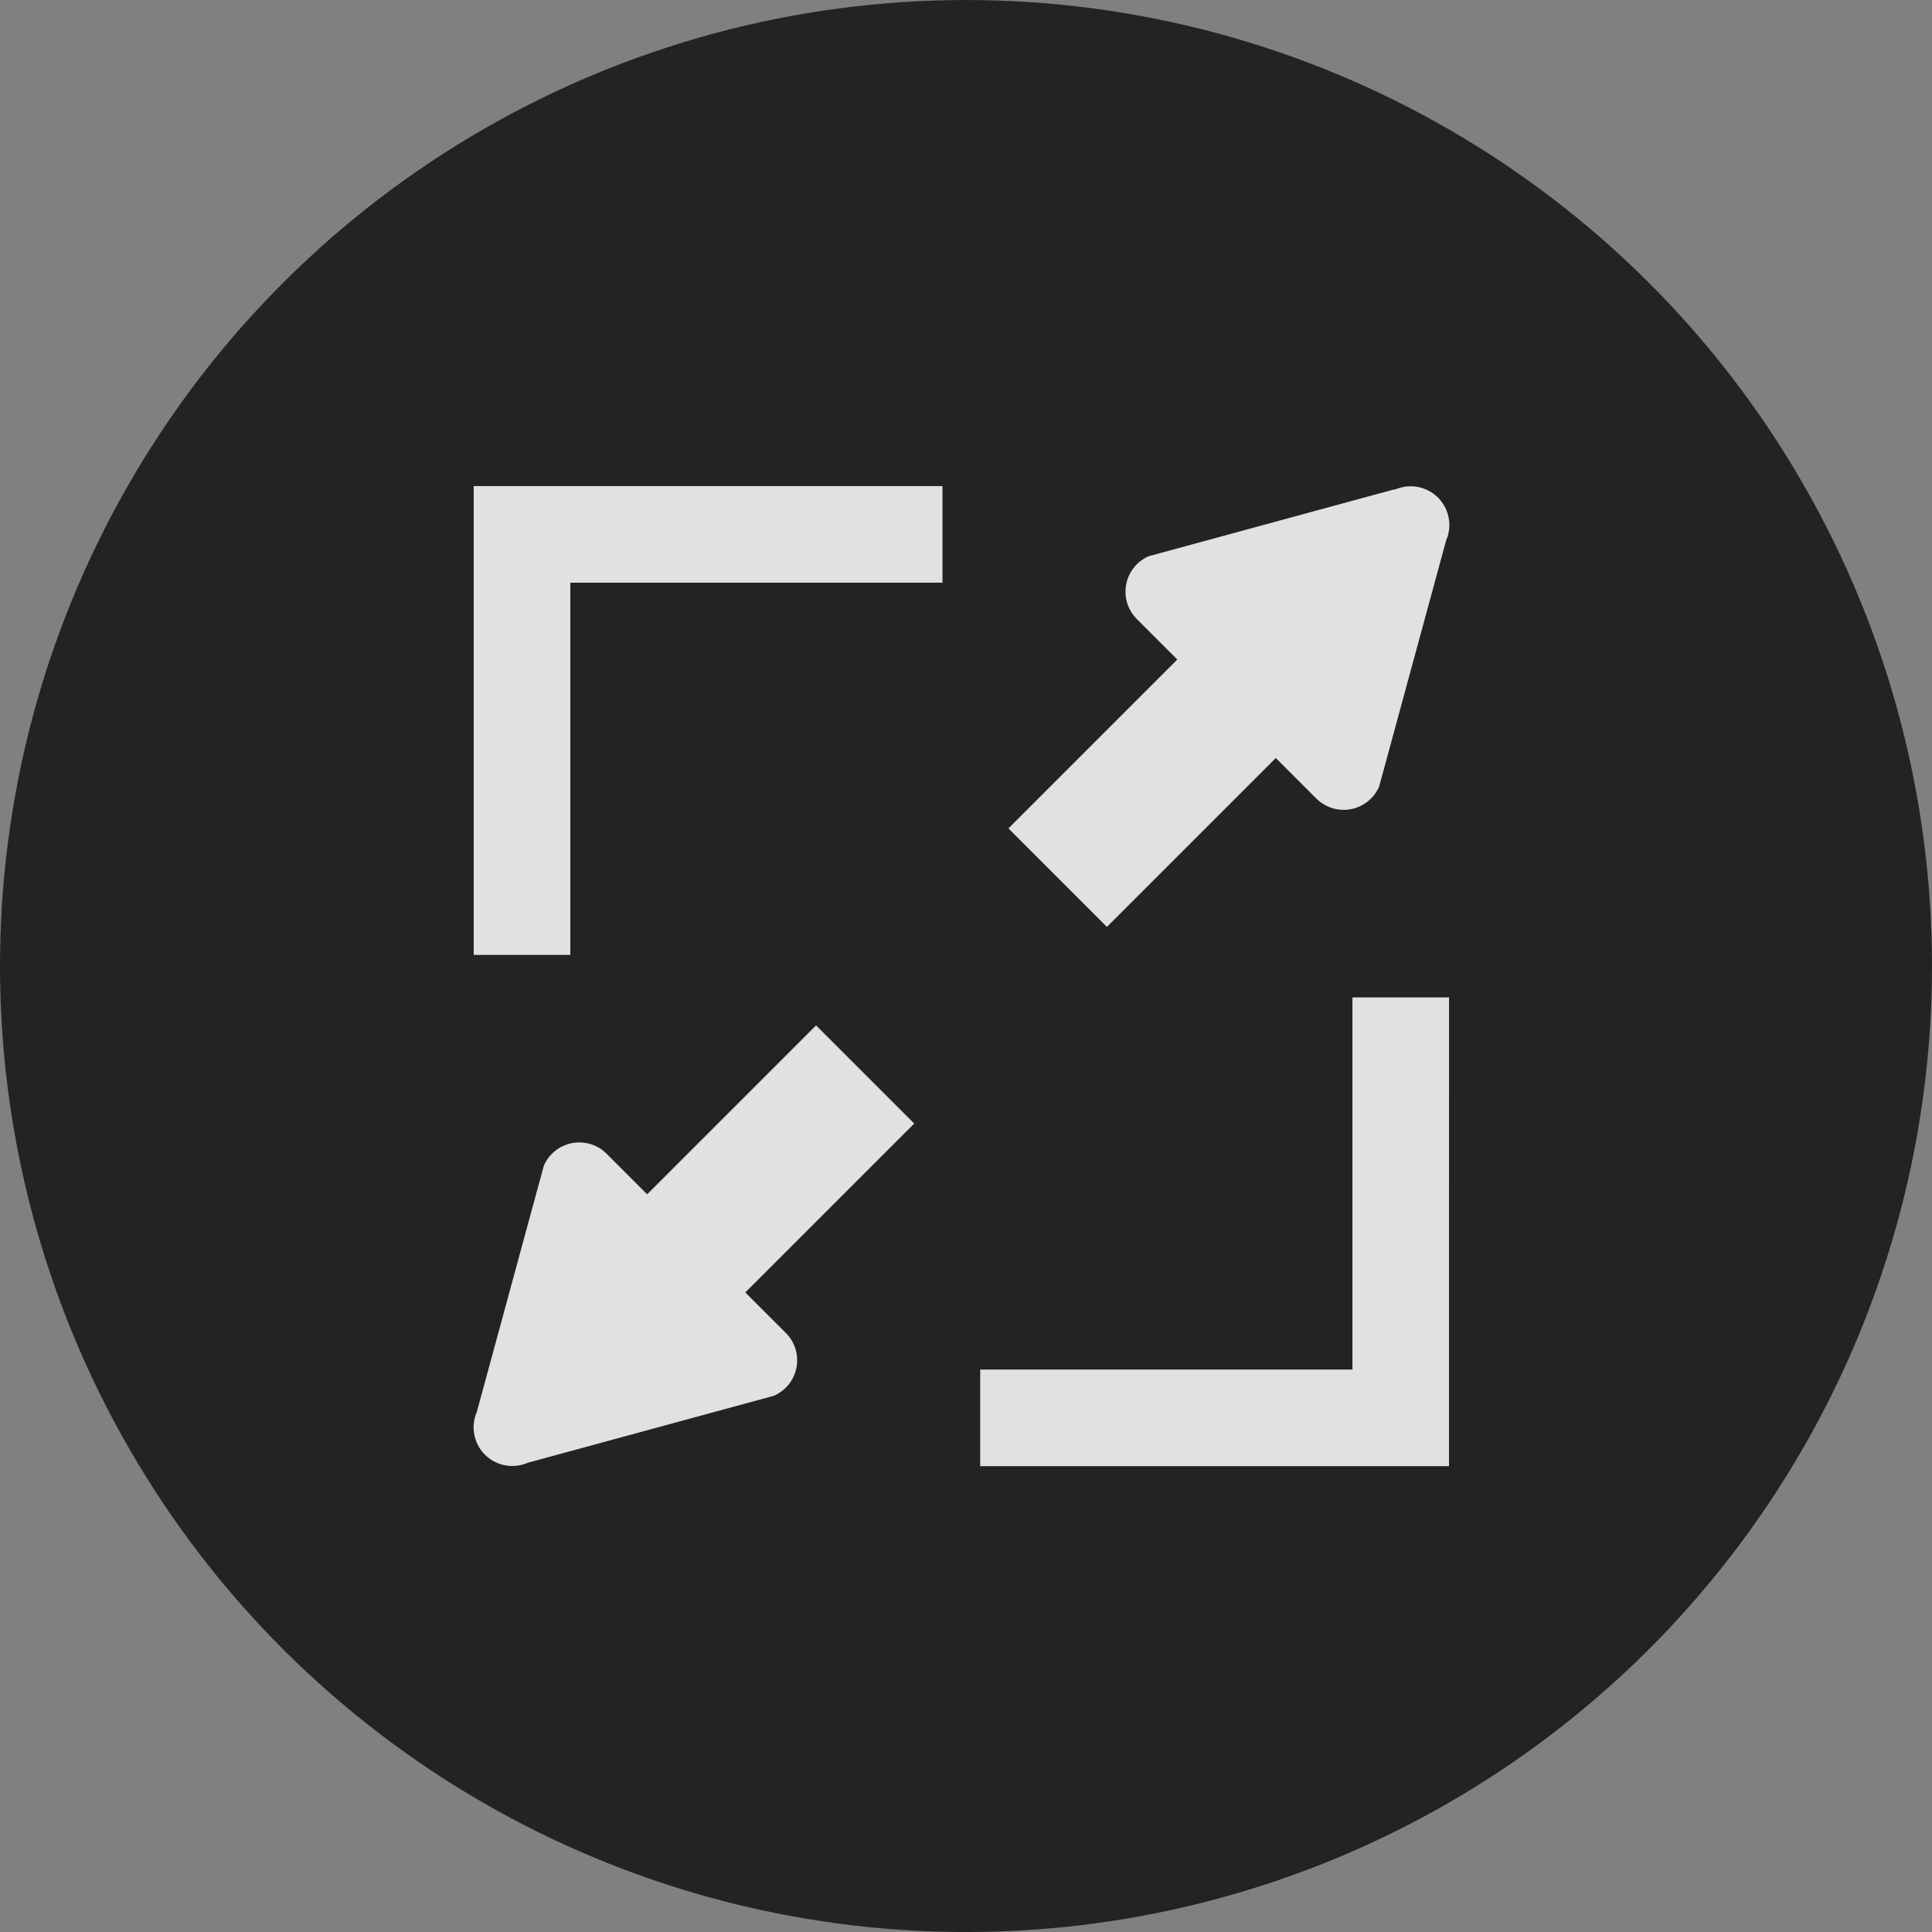
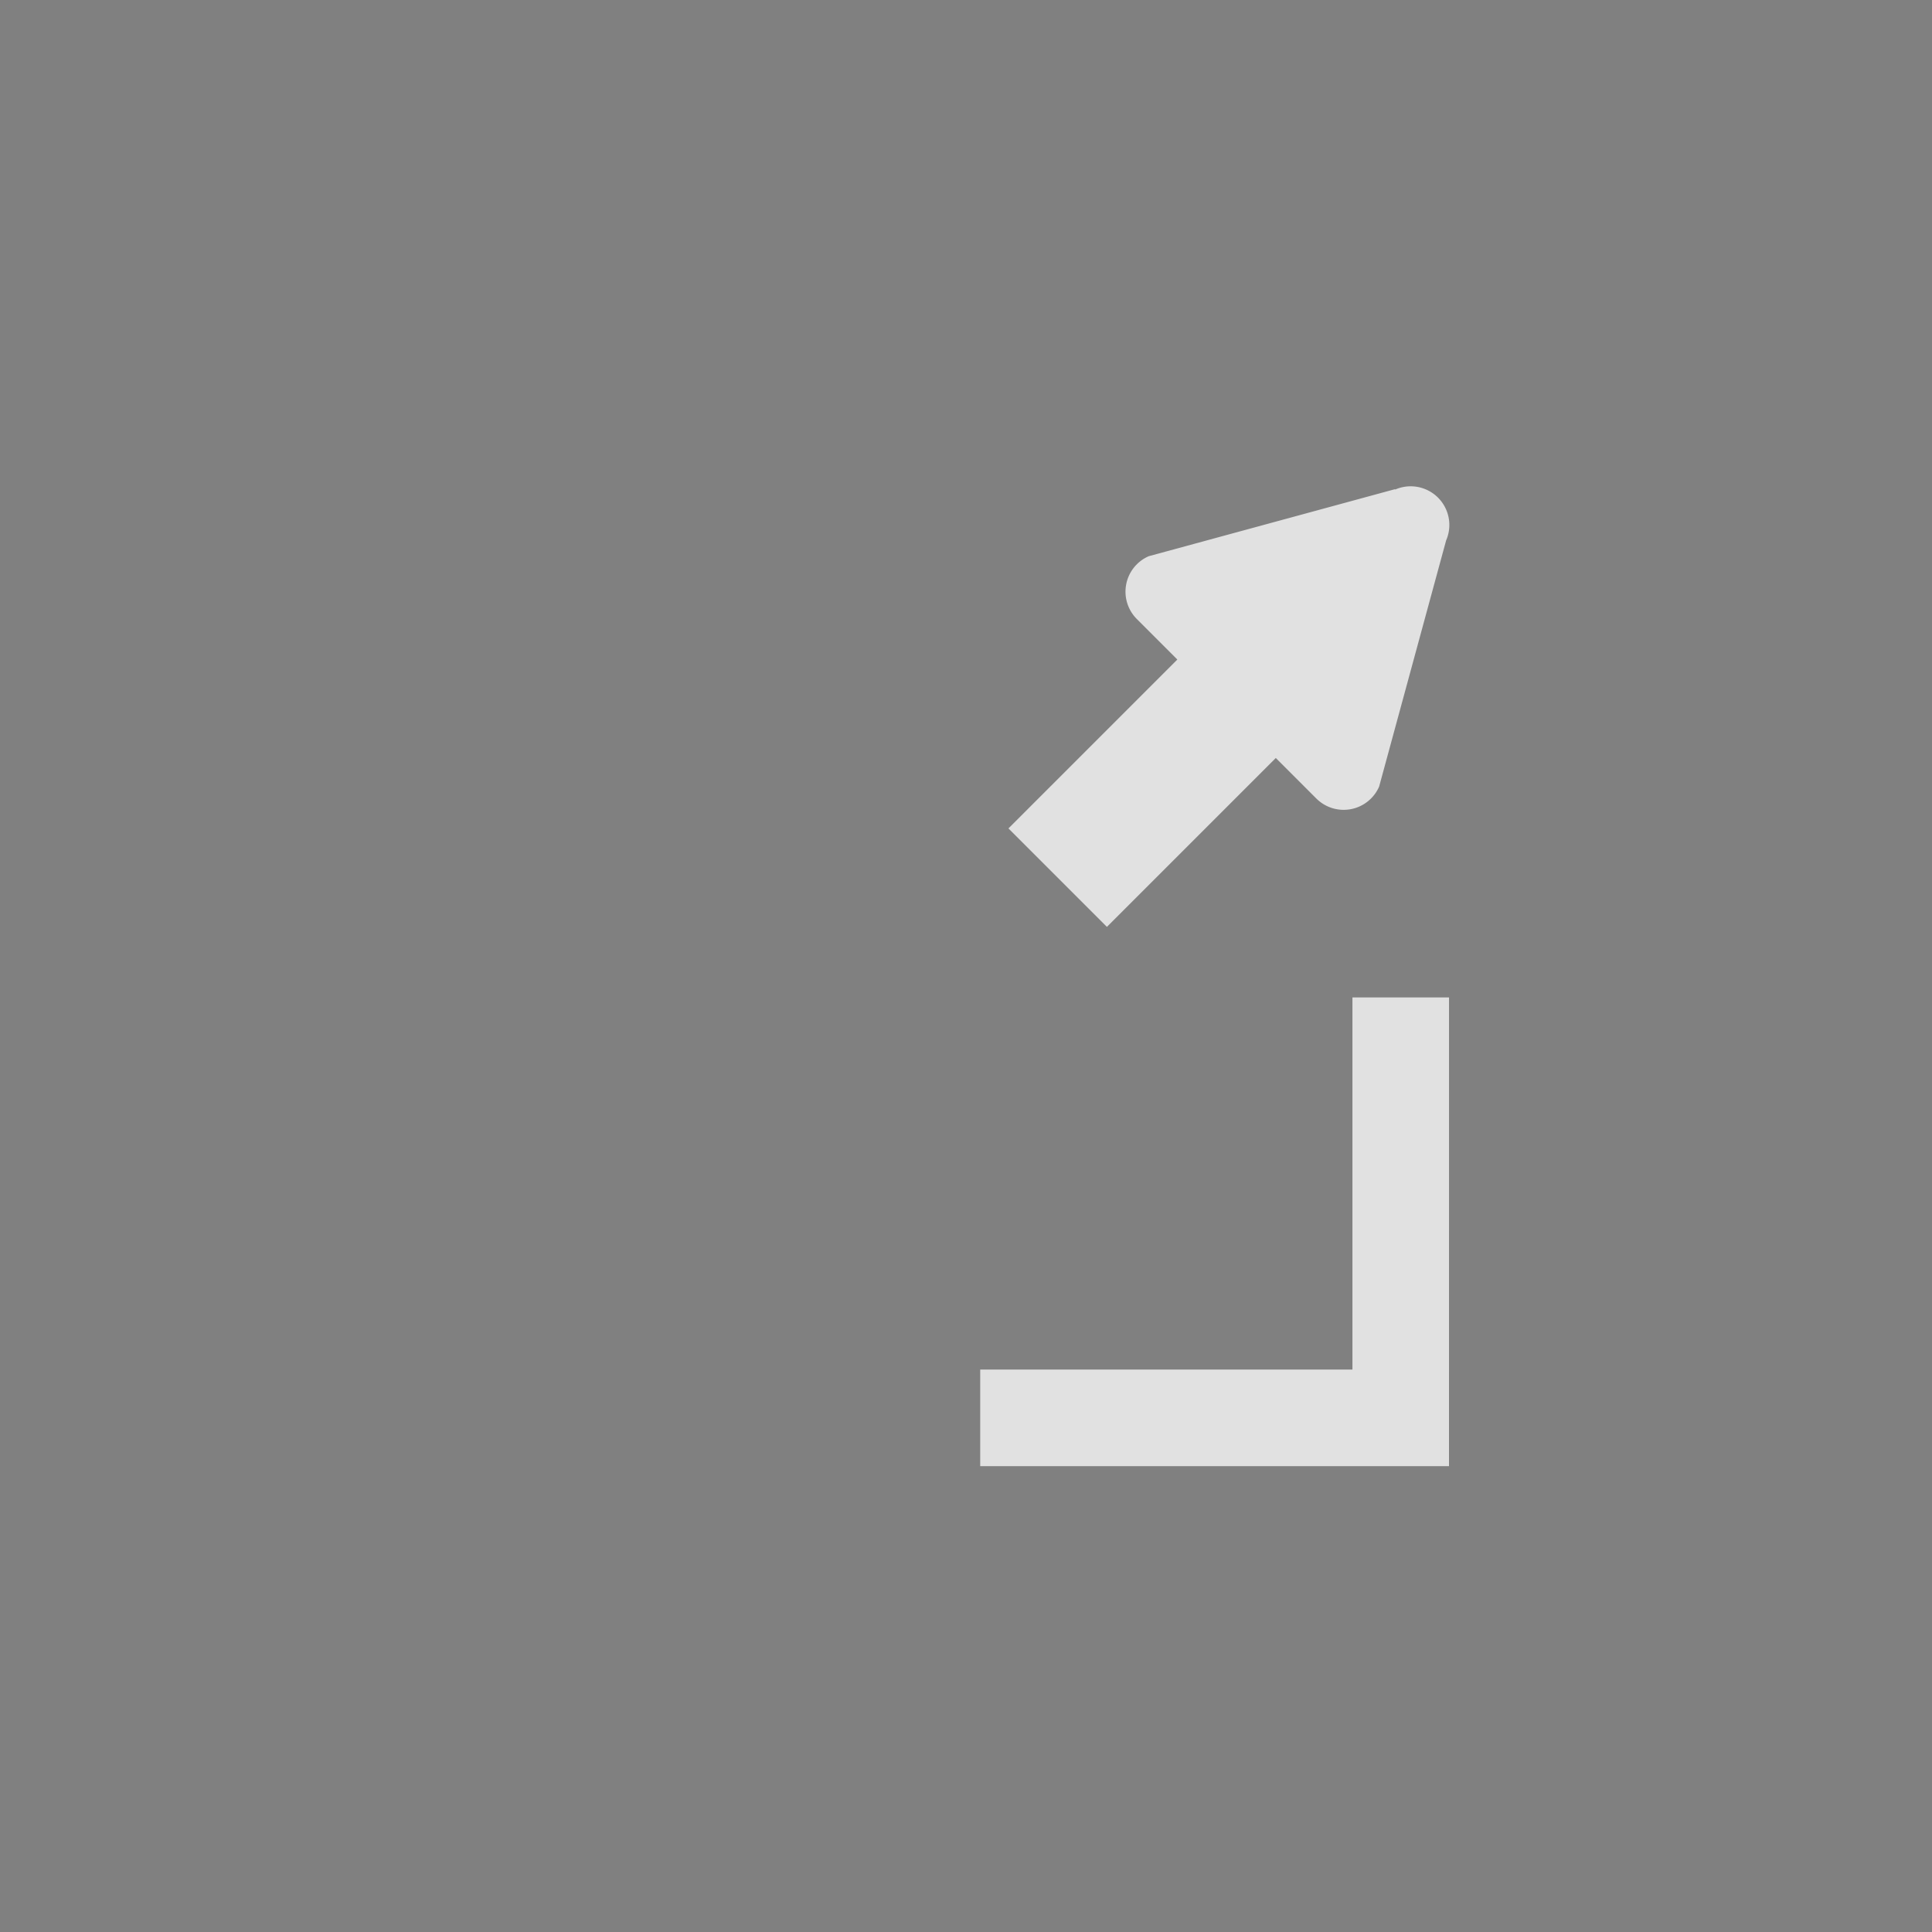
<svg xmlns="http://www.w3.org/2000/svg" width="62" height="62" viewBox="0 0 62 62">
  <rect x="0" y="0" width="62" height="62" fill="#808080" stroke="none" />
  <defs>
    <style>
            .cls-3{fill:#fff}
        </style>
  </defs>
  <g id="Group_5612" opacity="0.76" transform="translate(-.397)">
-     <circle id="Ellipse_471" cx="31" cy="31" r="31" opacity="0.952" transform="rotate(90 31.198 31.199)" />
    <g id="Group_5616" transform="translate(15.599 15.599)">
      <path id="Path_38781" d="M850.742 555.6l-7.9 2.15a1.241 1.241 0 0 0-.383 2.016l1.3 1.3-5.42 5.42 3.16 3.16 5.42-5.42 1.3 1.3a1.241 1.241 0 0 0 2.016-.383l2.15-7.9a1.241 1.241 0 0 0-1.633-1.633z" class="cls-3" transform="translate(-821.179 -555.5)" />
-       <path id="Path_38782" d="M788.486 616.33l-5.42 5.42-1.3-1.3a1.241 1.241 0 0 0-2.016.383l-2.15 7.9a1.241 1.241 0 0 0 1.633 1.633l7.9-2.15a1.241 1.241 0 0 0 .383-2.016l-1.3-1.3 5.42-5.42z" class="cls-3" transform="translate(-777.5 -599.023)" />
-       <path id="Path_38783" d="M780.6 558.6h11.943v-3.1H777.5v15.045h3.1z" class="cls-3" transform="translate(-777.5 -555.5)" />
      <path id="Path_38784" d="M850.191 613.144h-3.1v11.943h-11.945v3.1h15.044z" class="cls-3" transform="translate(-818.892 -596.735)" />
    </g>
  </g>
</svg>